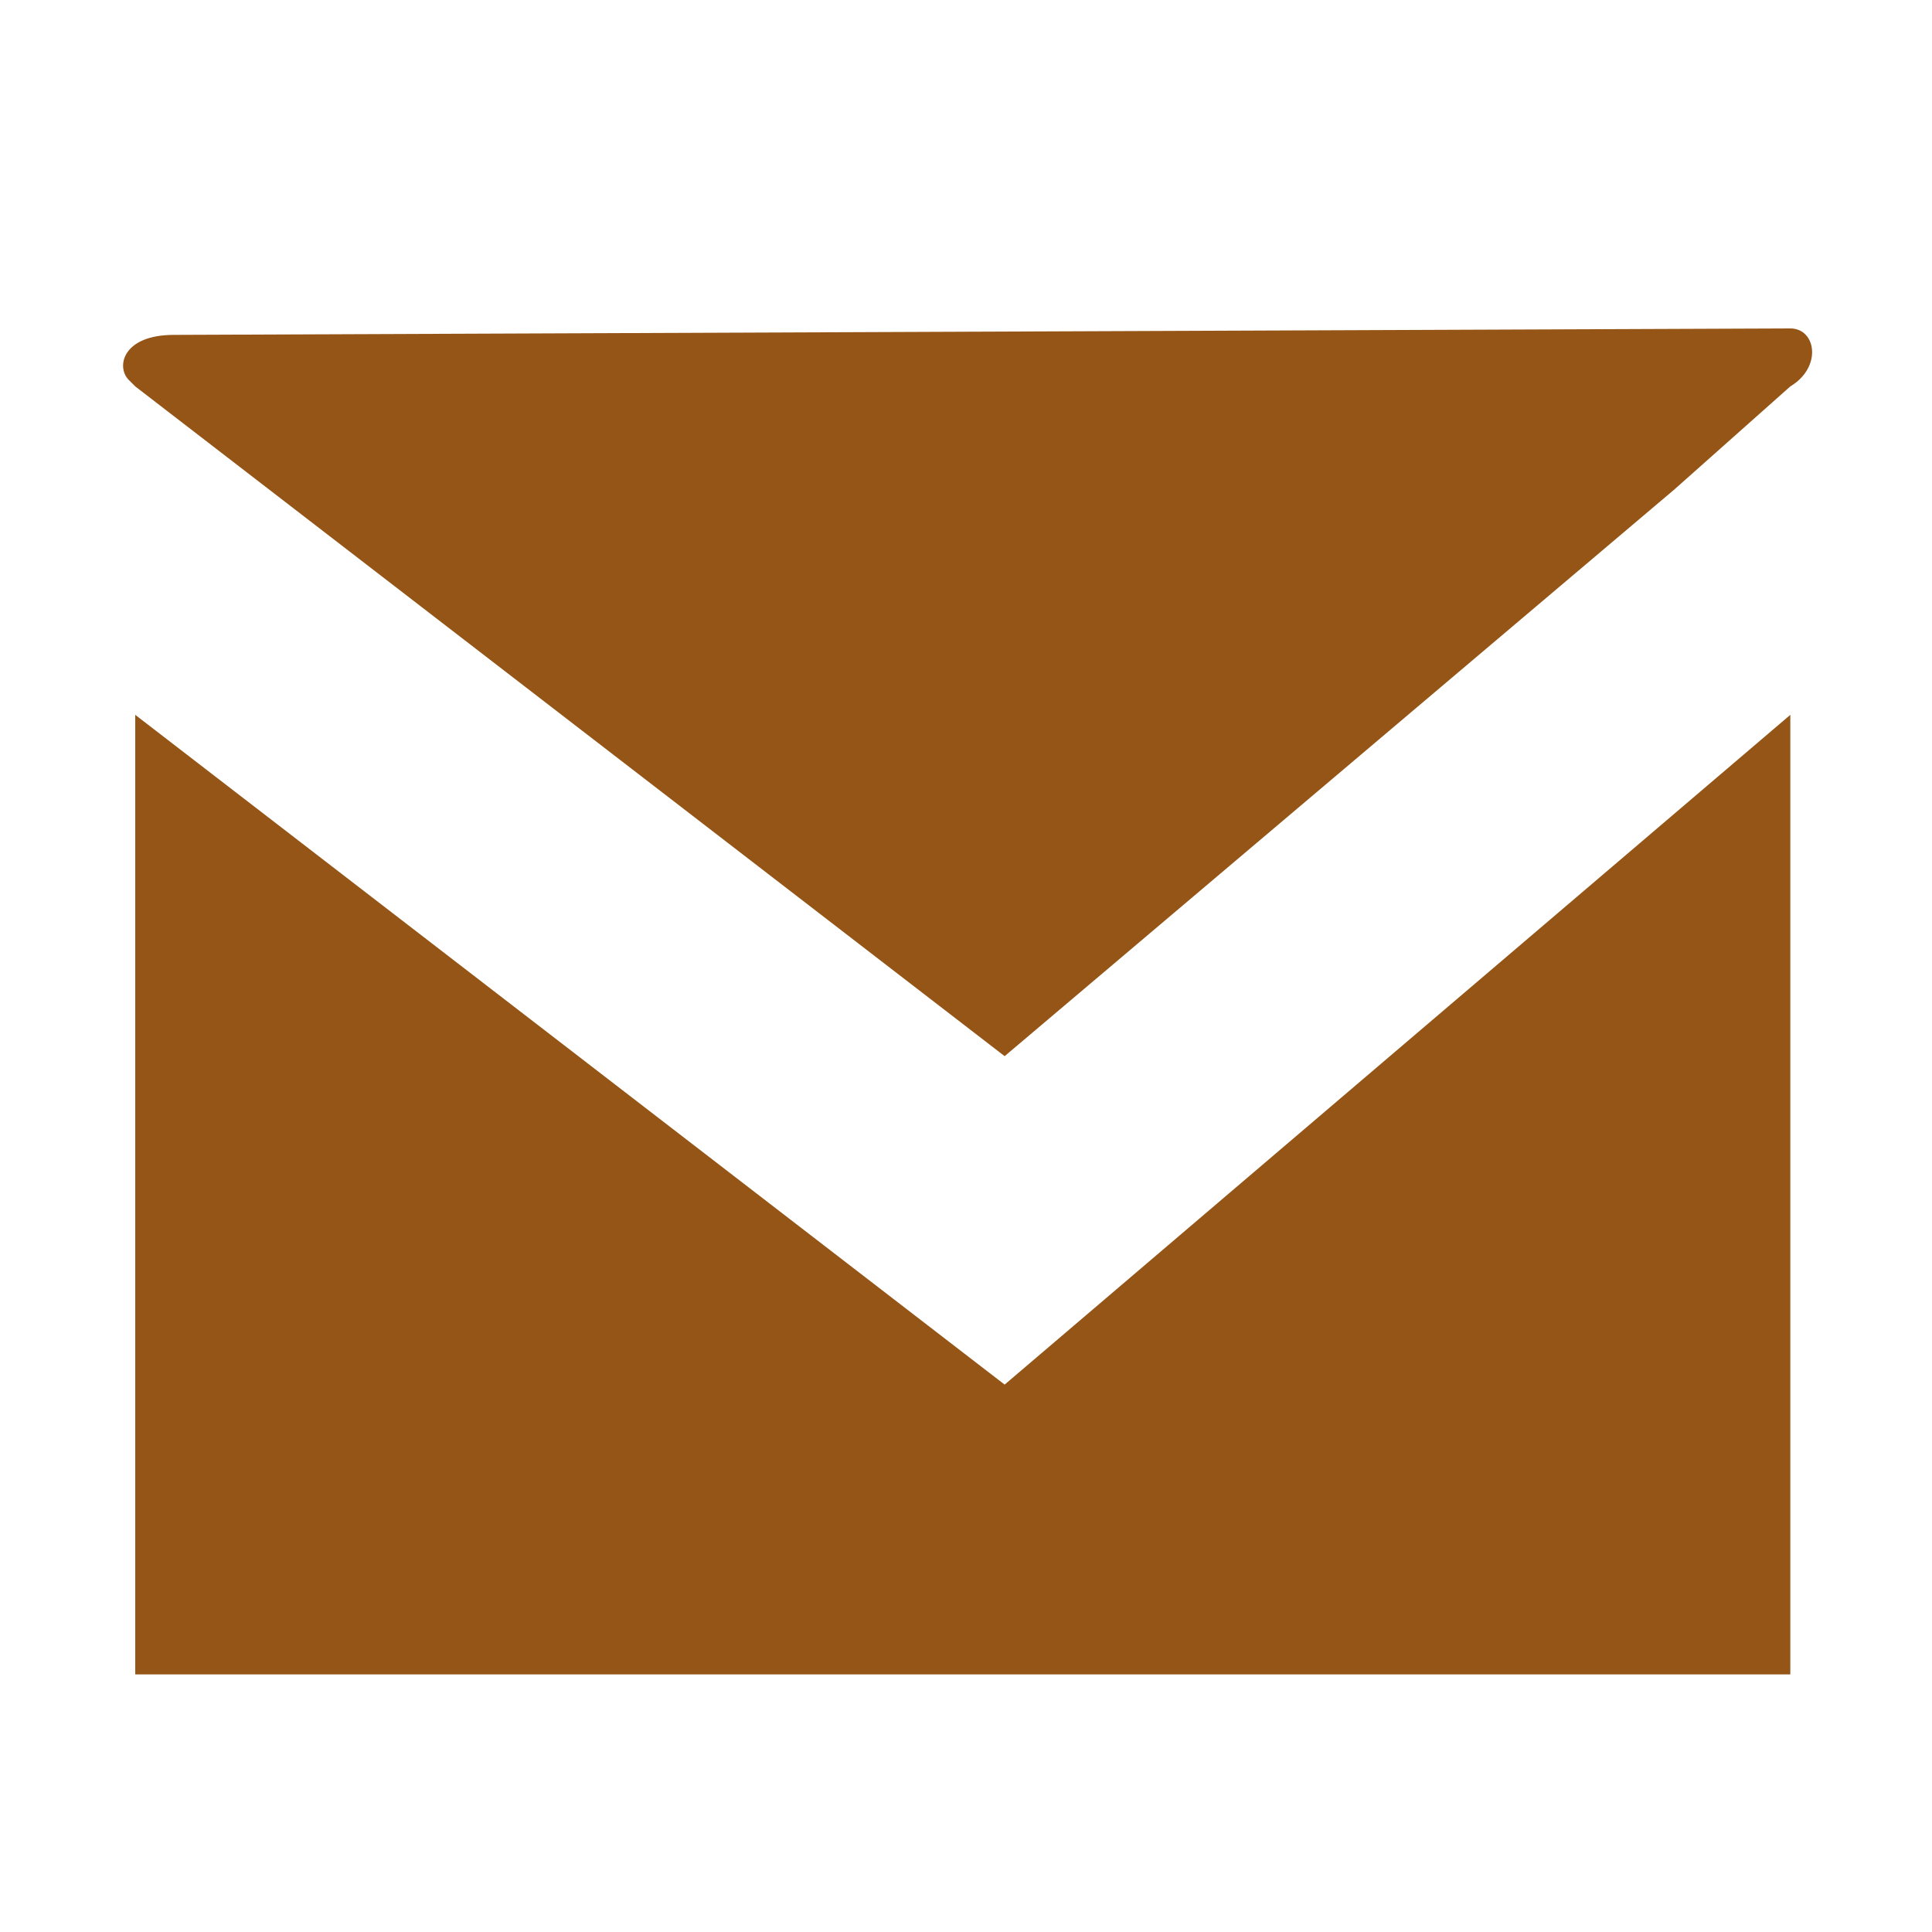
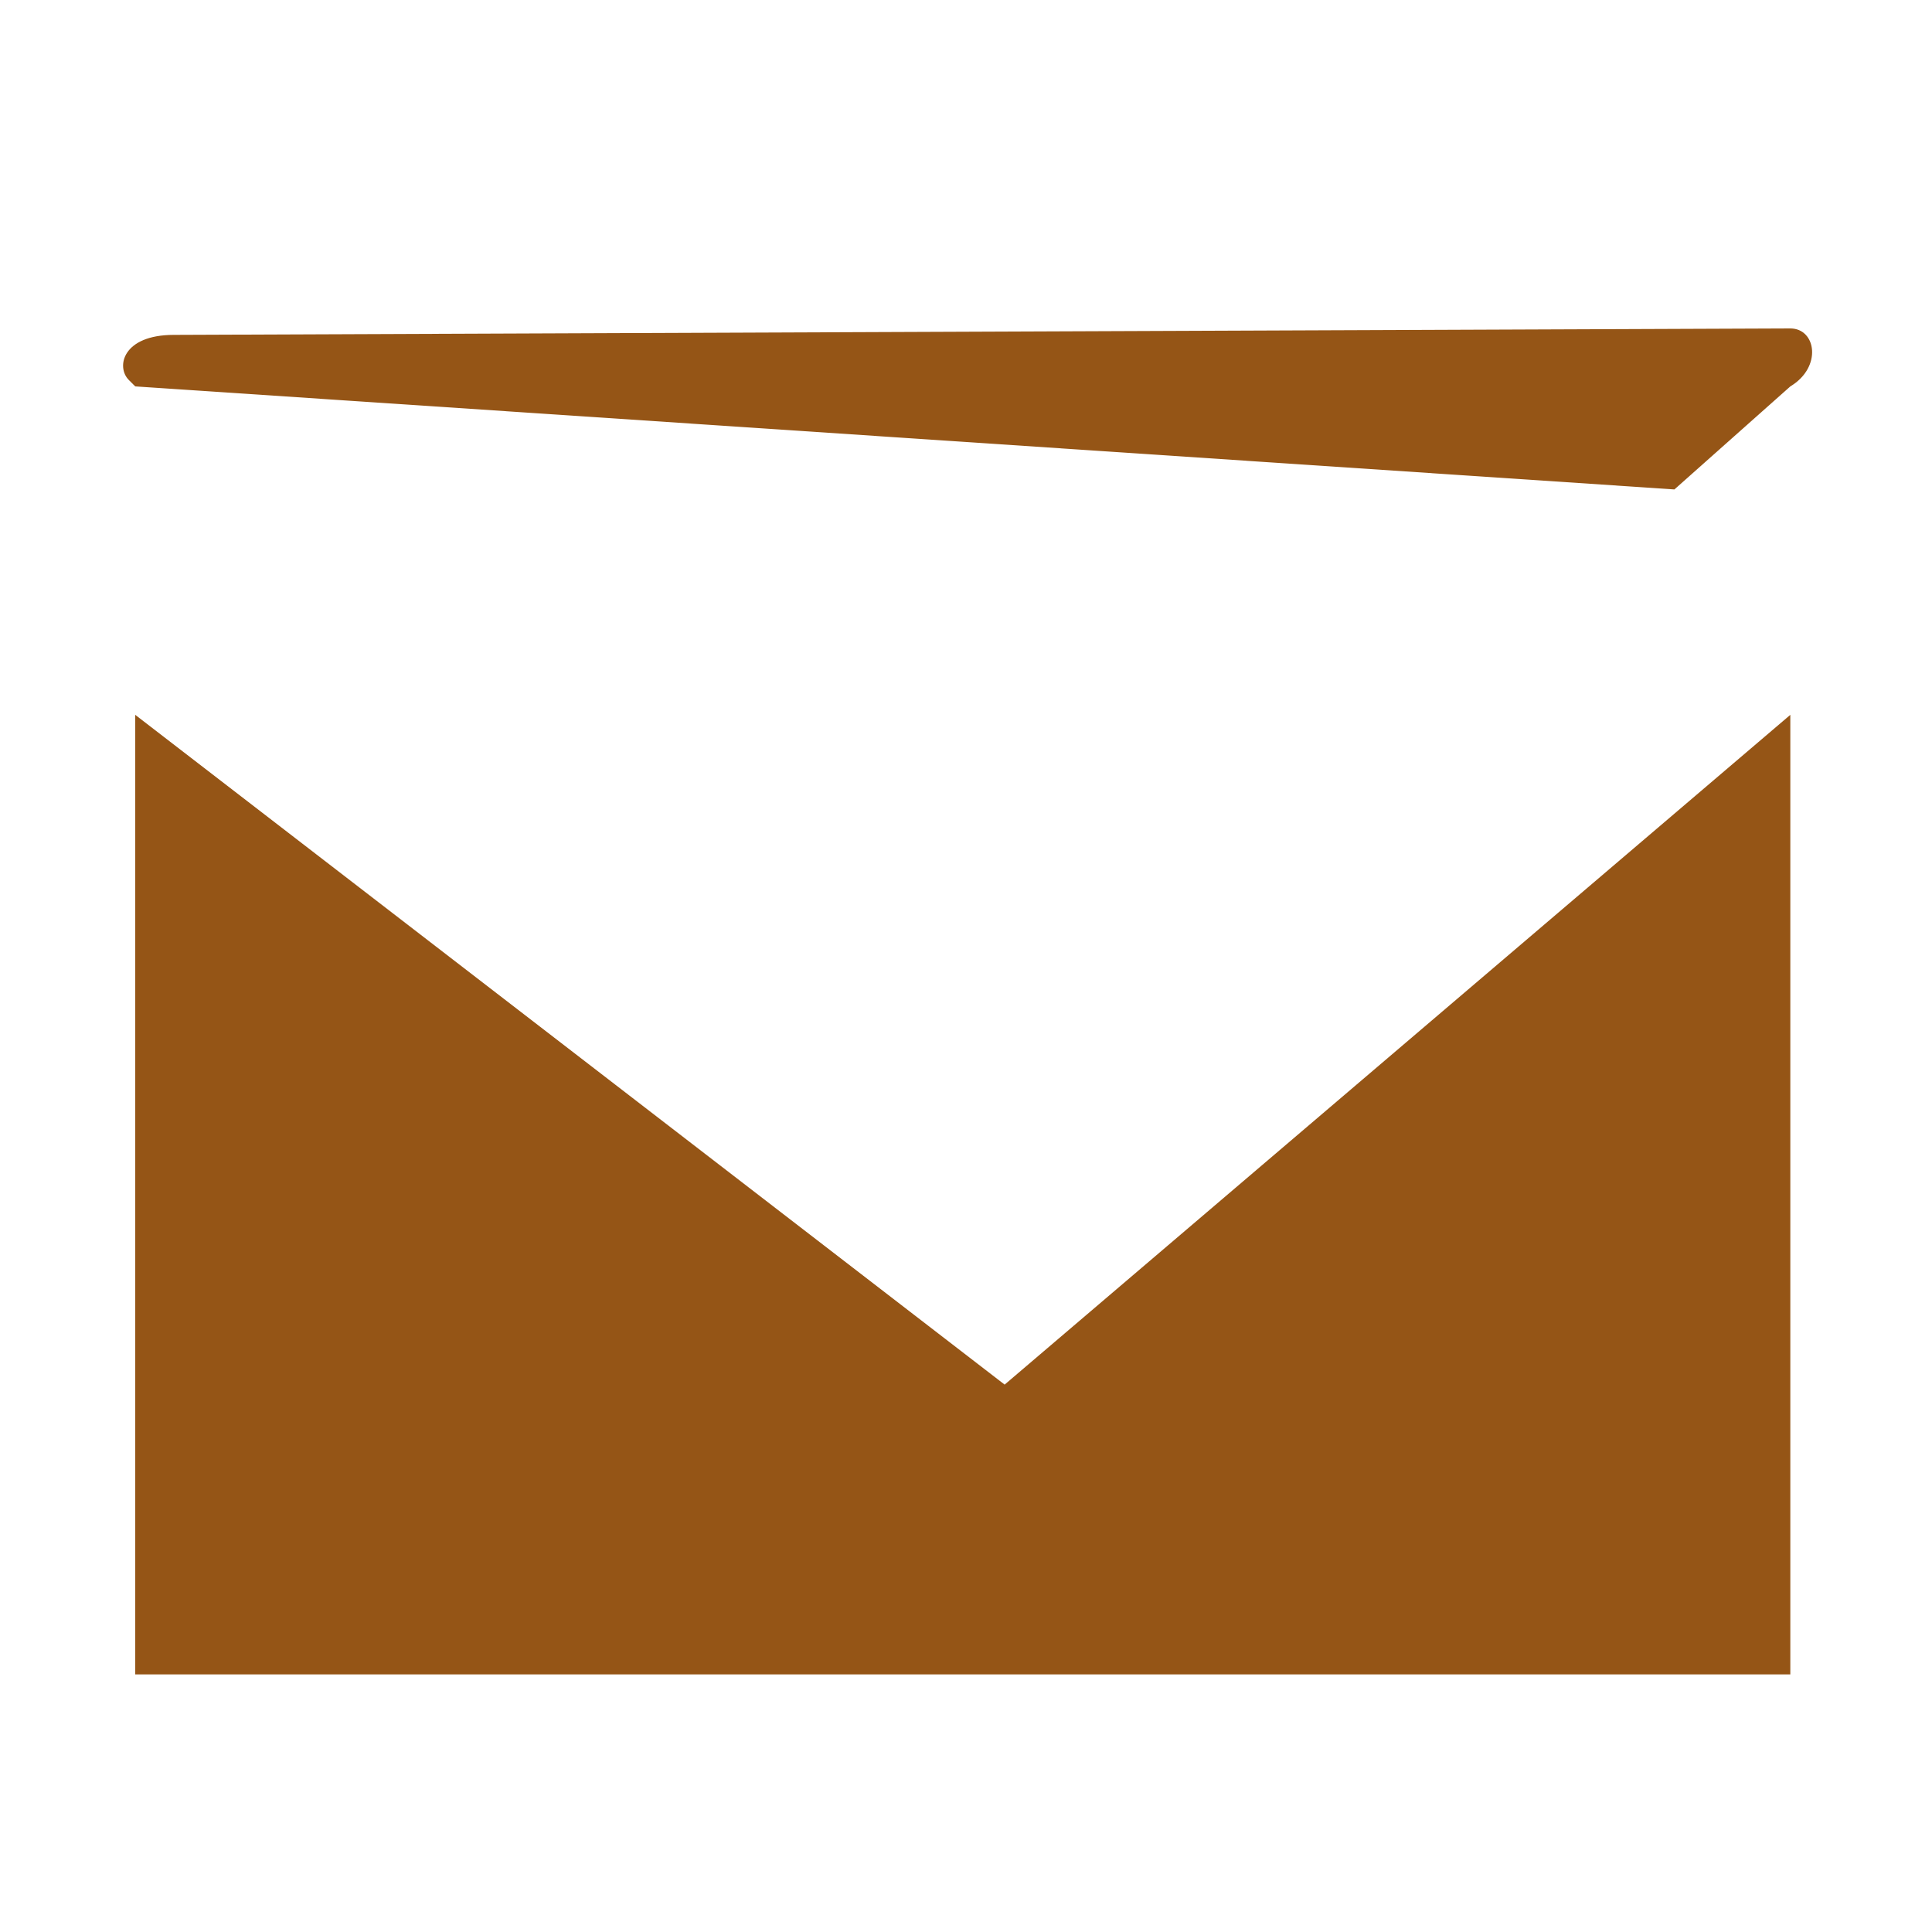
<svg xmlns="http://www.w3.org/2000/svg" version="1.1" id="레이어_1" x="0px" y="0px" width="30px" height="30px" viewBox="0 0 30 30" style="enable-background:new 0 0 30 30;" xml:space="preserve">
  <style type="text/css">
	.st0{fill-rule:evenodd;clip-rule:evenodd;fill:#955516;}
</style>
-   <path class="st0" d="M27.8,5.1L2.7,5.2C1.9,5.2,1.8,5.7,2,5.9L2.1,6l13.5,10.4L26,7.6L27.8,6C28.3,5.7,28.2,5.1,27.8,5.1z M2.1,11.1  V26h0.6h25.1v-0.6V11.1L15.6,21.5L2.1,11.1z" />
+   <path class="st0" d="M27.8,5.1L2.7,5.2C1.9,5.2,1.8,5.7,2,5.9L2.1,6L26,7.6L27.8,6C28.3,5.7,28.2,5.1,27.8,5.1z M2.1,11.1  V26h0.6h25.1v-0.6V11.1L15.6,21.5L2.1,11.1z" />
</svg>